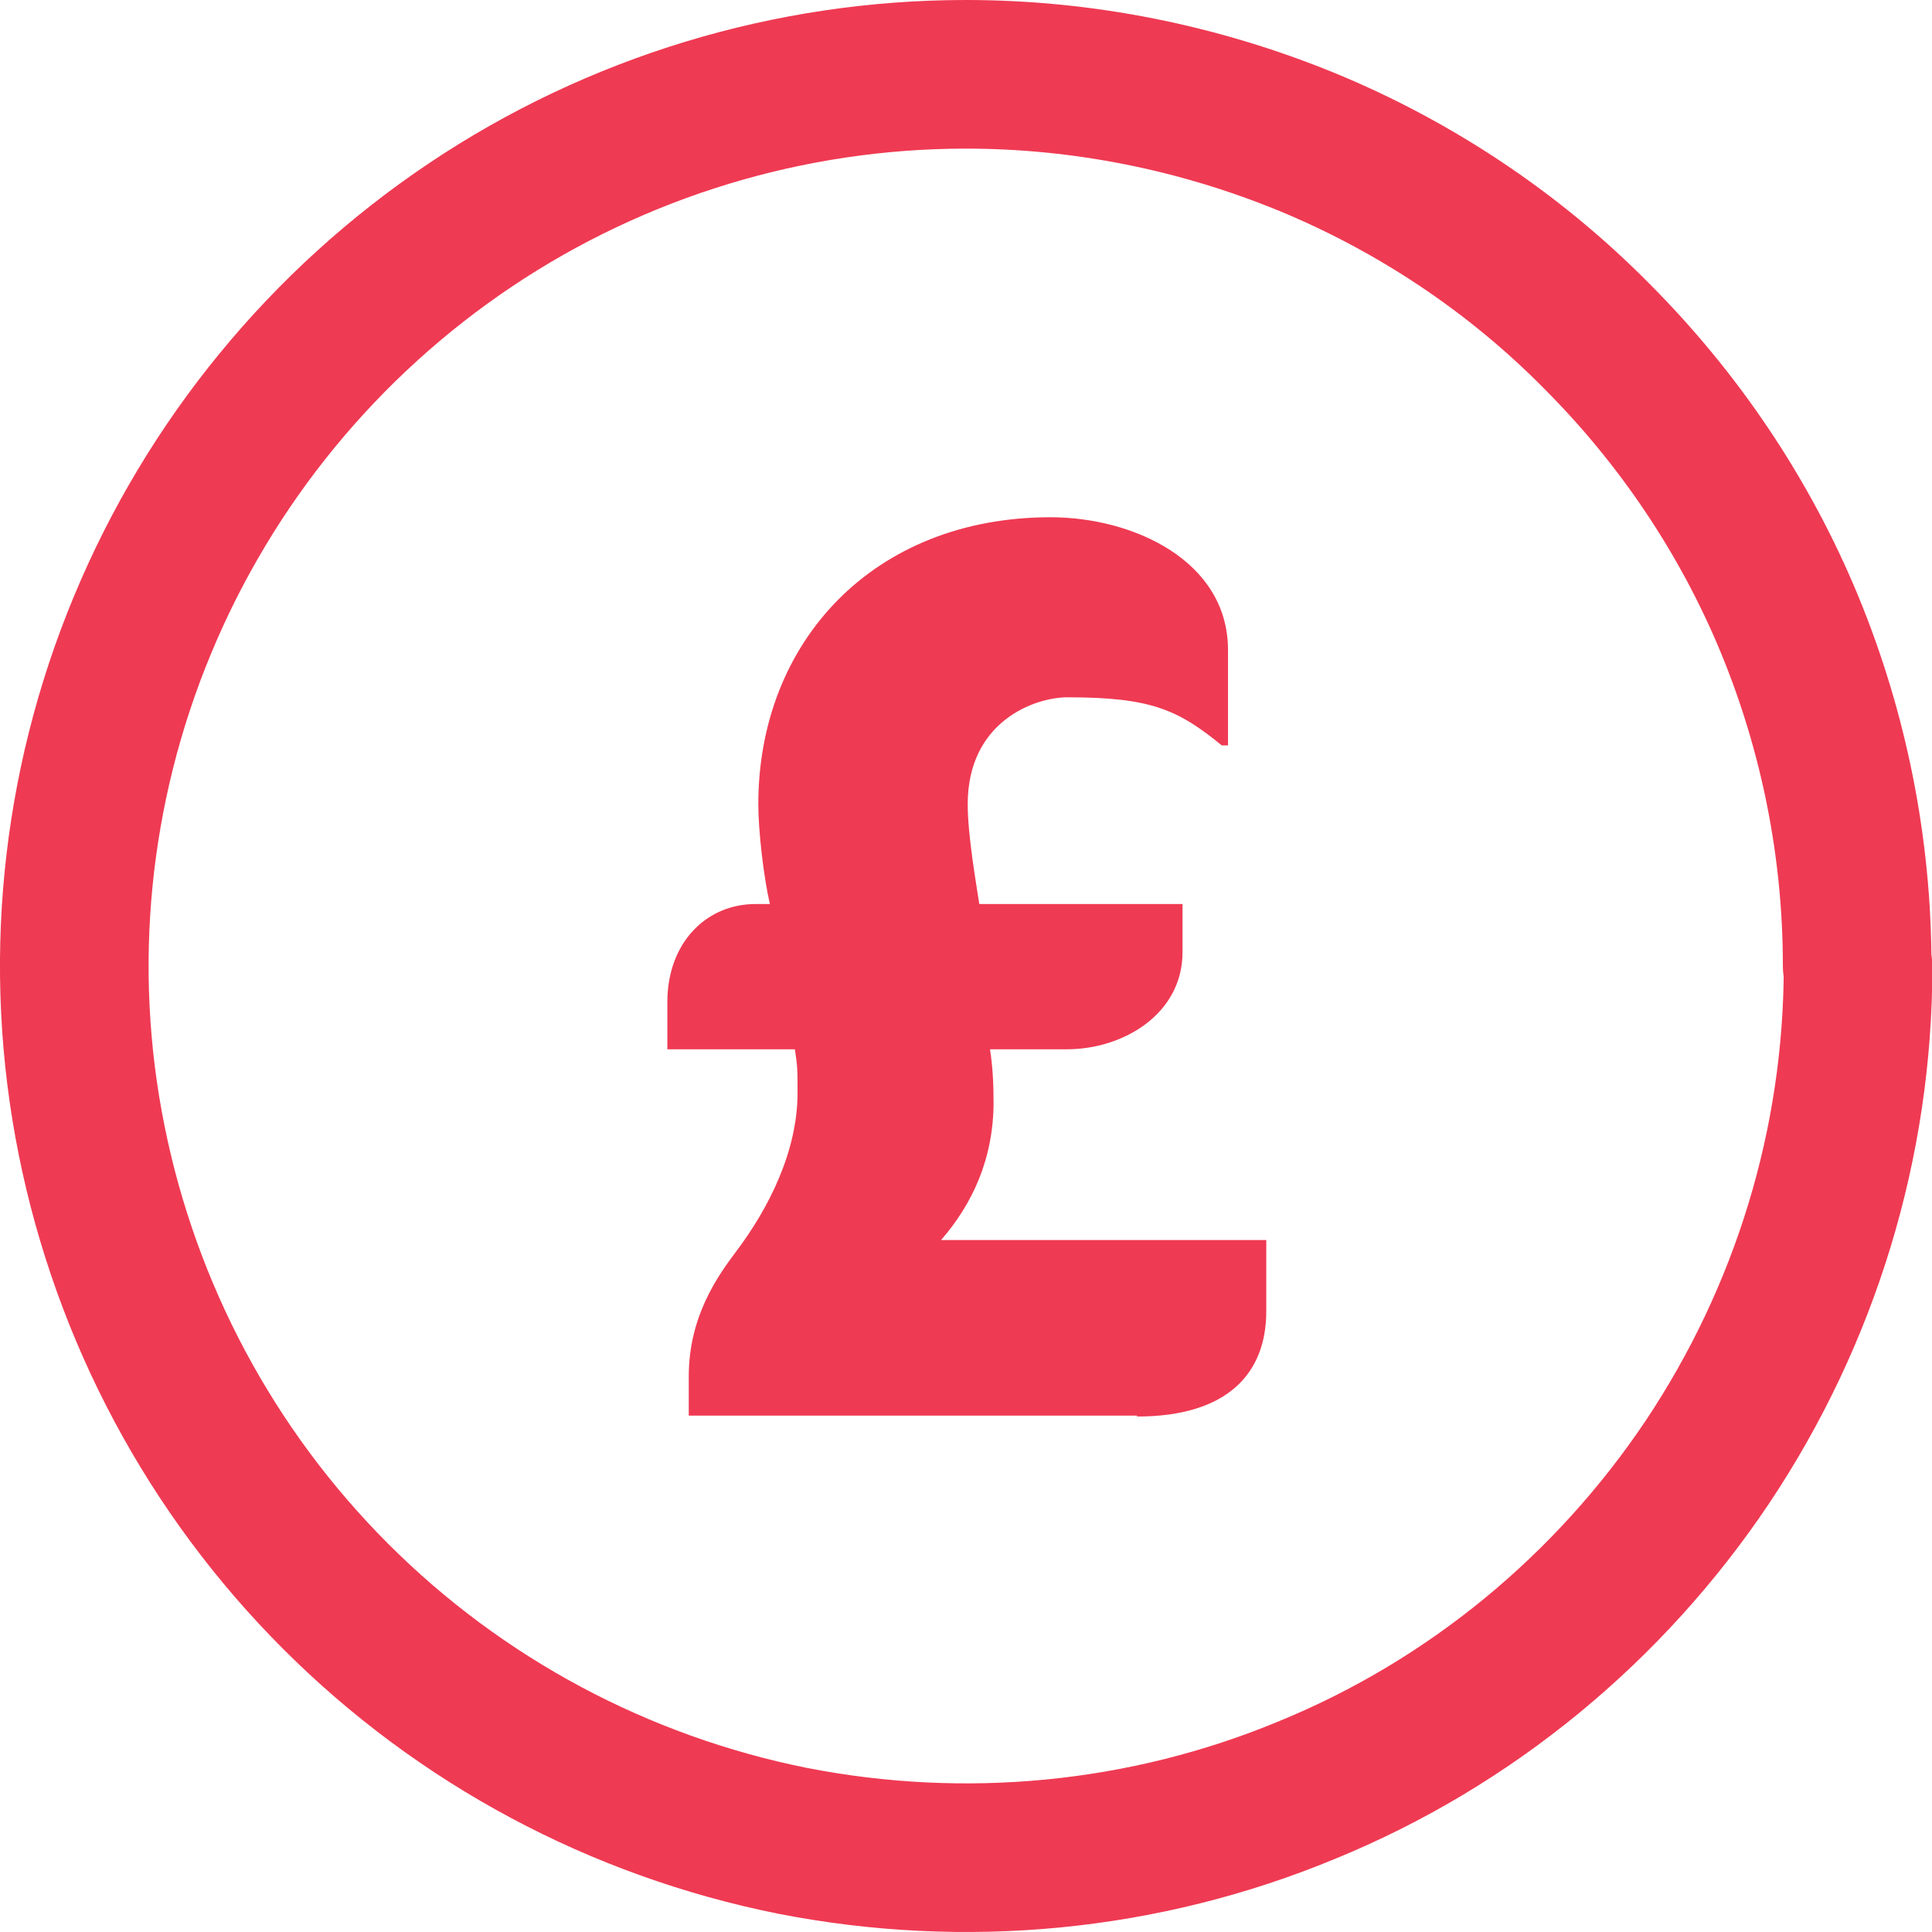
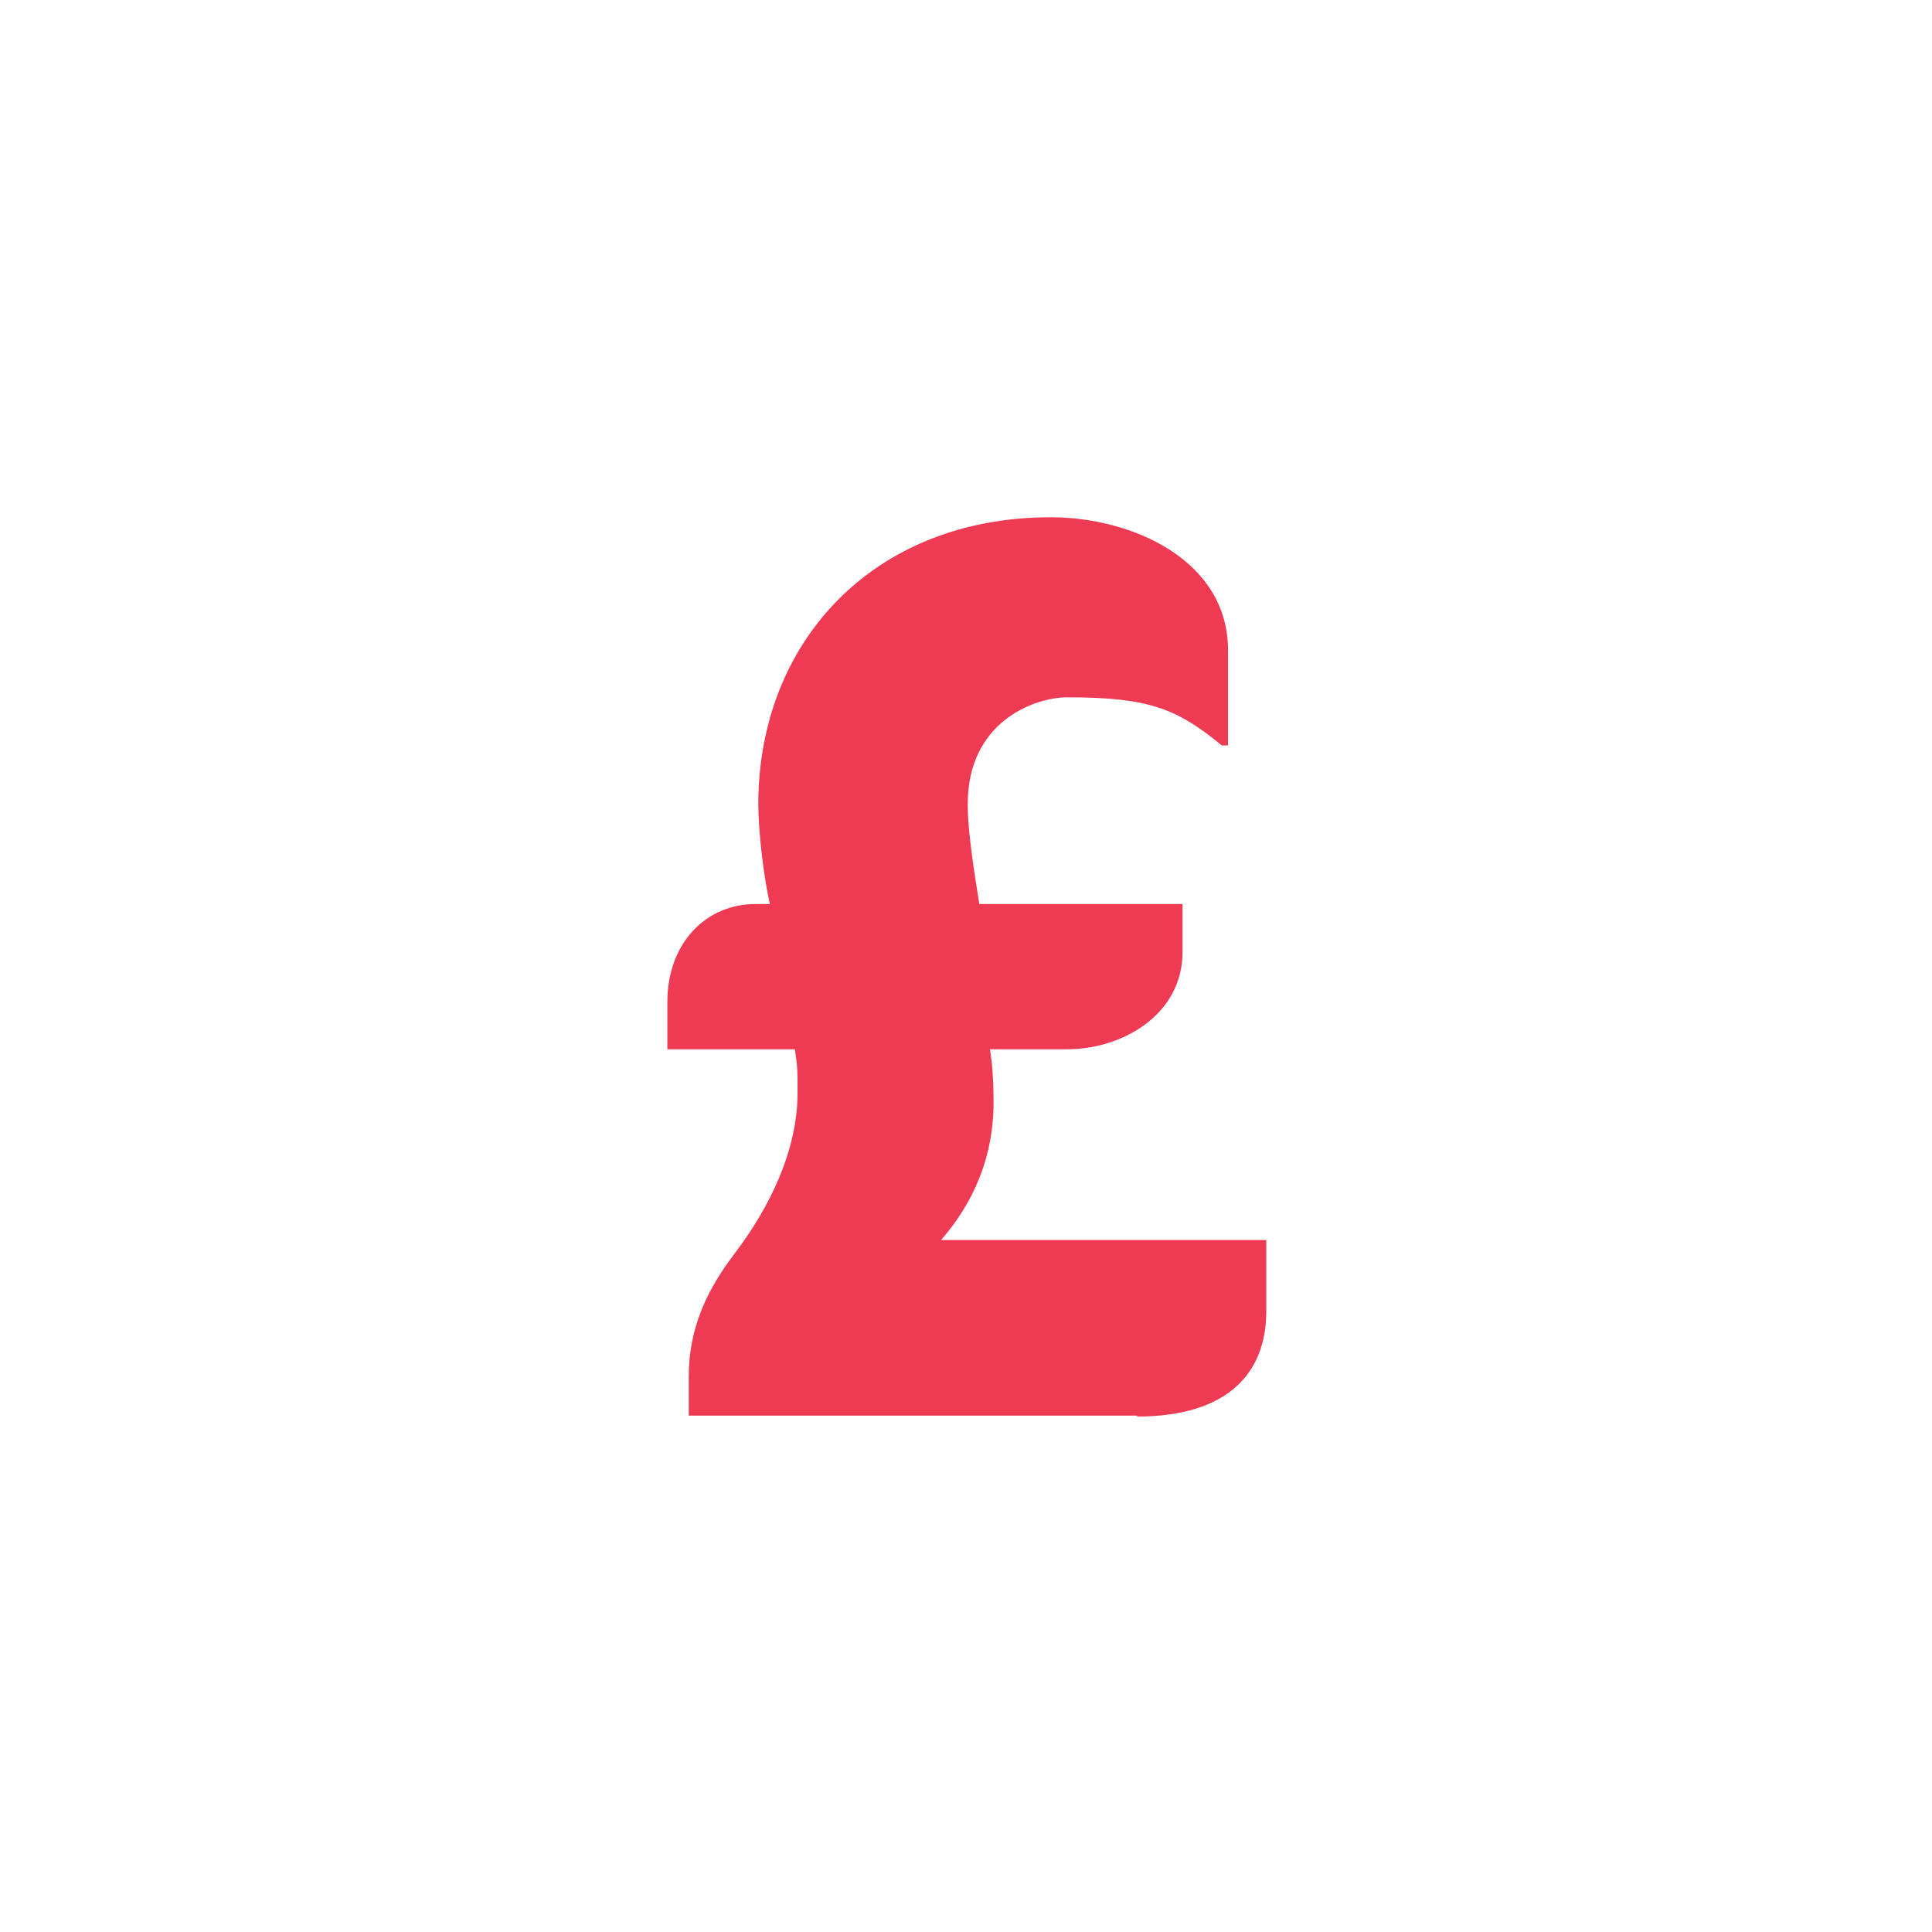
<svg xmlns="http://www.w3.org/2000/svg" width="26" height="26" viewBox="0 0 26 26" fill="none">
-   <path d="M25.005 13.006C25.005 15.381 24.298 17.696 22.978 19.675C21.659 21.642 19.788 23.189 17.593 24.088C15.398 25 12.987 25.228 10.661 24.772C8.334 24.304 6.199 23.165 4.52 21.486C2.84 19.807 1.701 17.672 1.233 15.345C0.765 13.018 1.005 10.607 1.917 8.412C2.828 6.217 4.364 4.346 6.331 3.027C8.298 1.708 10.624 1 12.999 1C14.57 1 16.13 1.312 17.593 1.912C19.044 2.511 20.376 3.399 21.479 4.514C22.595 5.63 23.482 6.949 24.082 8.4C24.681 9.852 24.993 11.411 24.993 12.994L25.005 13.006Z" stroke="#EF3A53" stroke-width="2" stroke-linecap="round" stroke-linejoin="round" />
  <path d="M15.302 19.051H9.269V18.523C9.269 17.72 9.653 17.18 9.905 16.844C10.349 16.256 10.733 15.489 10.733 14.709C10.733 14.385 10.733 14.361 10.697 14.121H8.981V13.486C8.981 12.694 9.497 12.166 10.169 12.166H10.361C10.277 11.806 10.205 11.183 10.205 10.823C10.205 8.64 11.752 6.961 14.139 6.961C15.254 6.961 16.526 7.549 16.526 8.748V10.031H16.442C15.854 9.552 15.494 9.384 14.367 9.384C13.923 9.384 13.023 9.708 13.023 10.823C13.023 11.231 13.131 11.854 13.179 12.166H15.914V12.814C15.914 13.642 15.122 14.121 14.355 14.121H13.323C13.359 14.349 13.371 14.589 13.371 14.829C13.371 15.597 13.083 16.208 12.664 16.688H17.041V17.648C17.041 18.475 16.526 19.063 15.302 19.063V19.051Z" fill="#EF3A53" />
</svg>